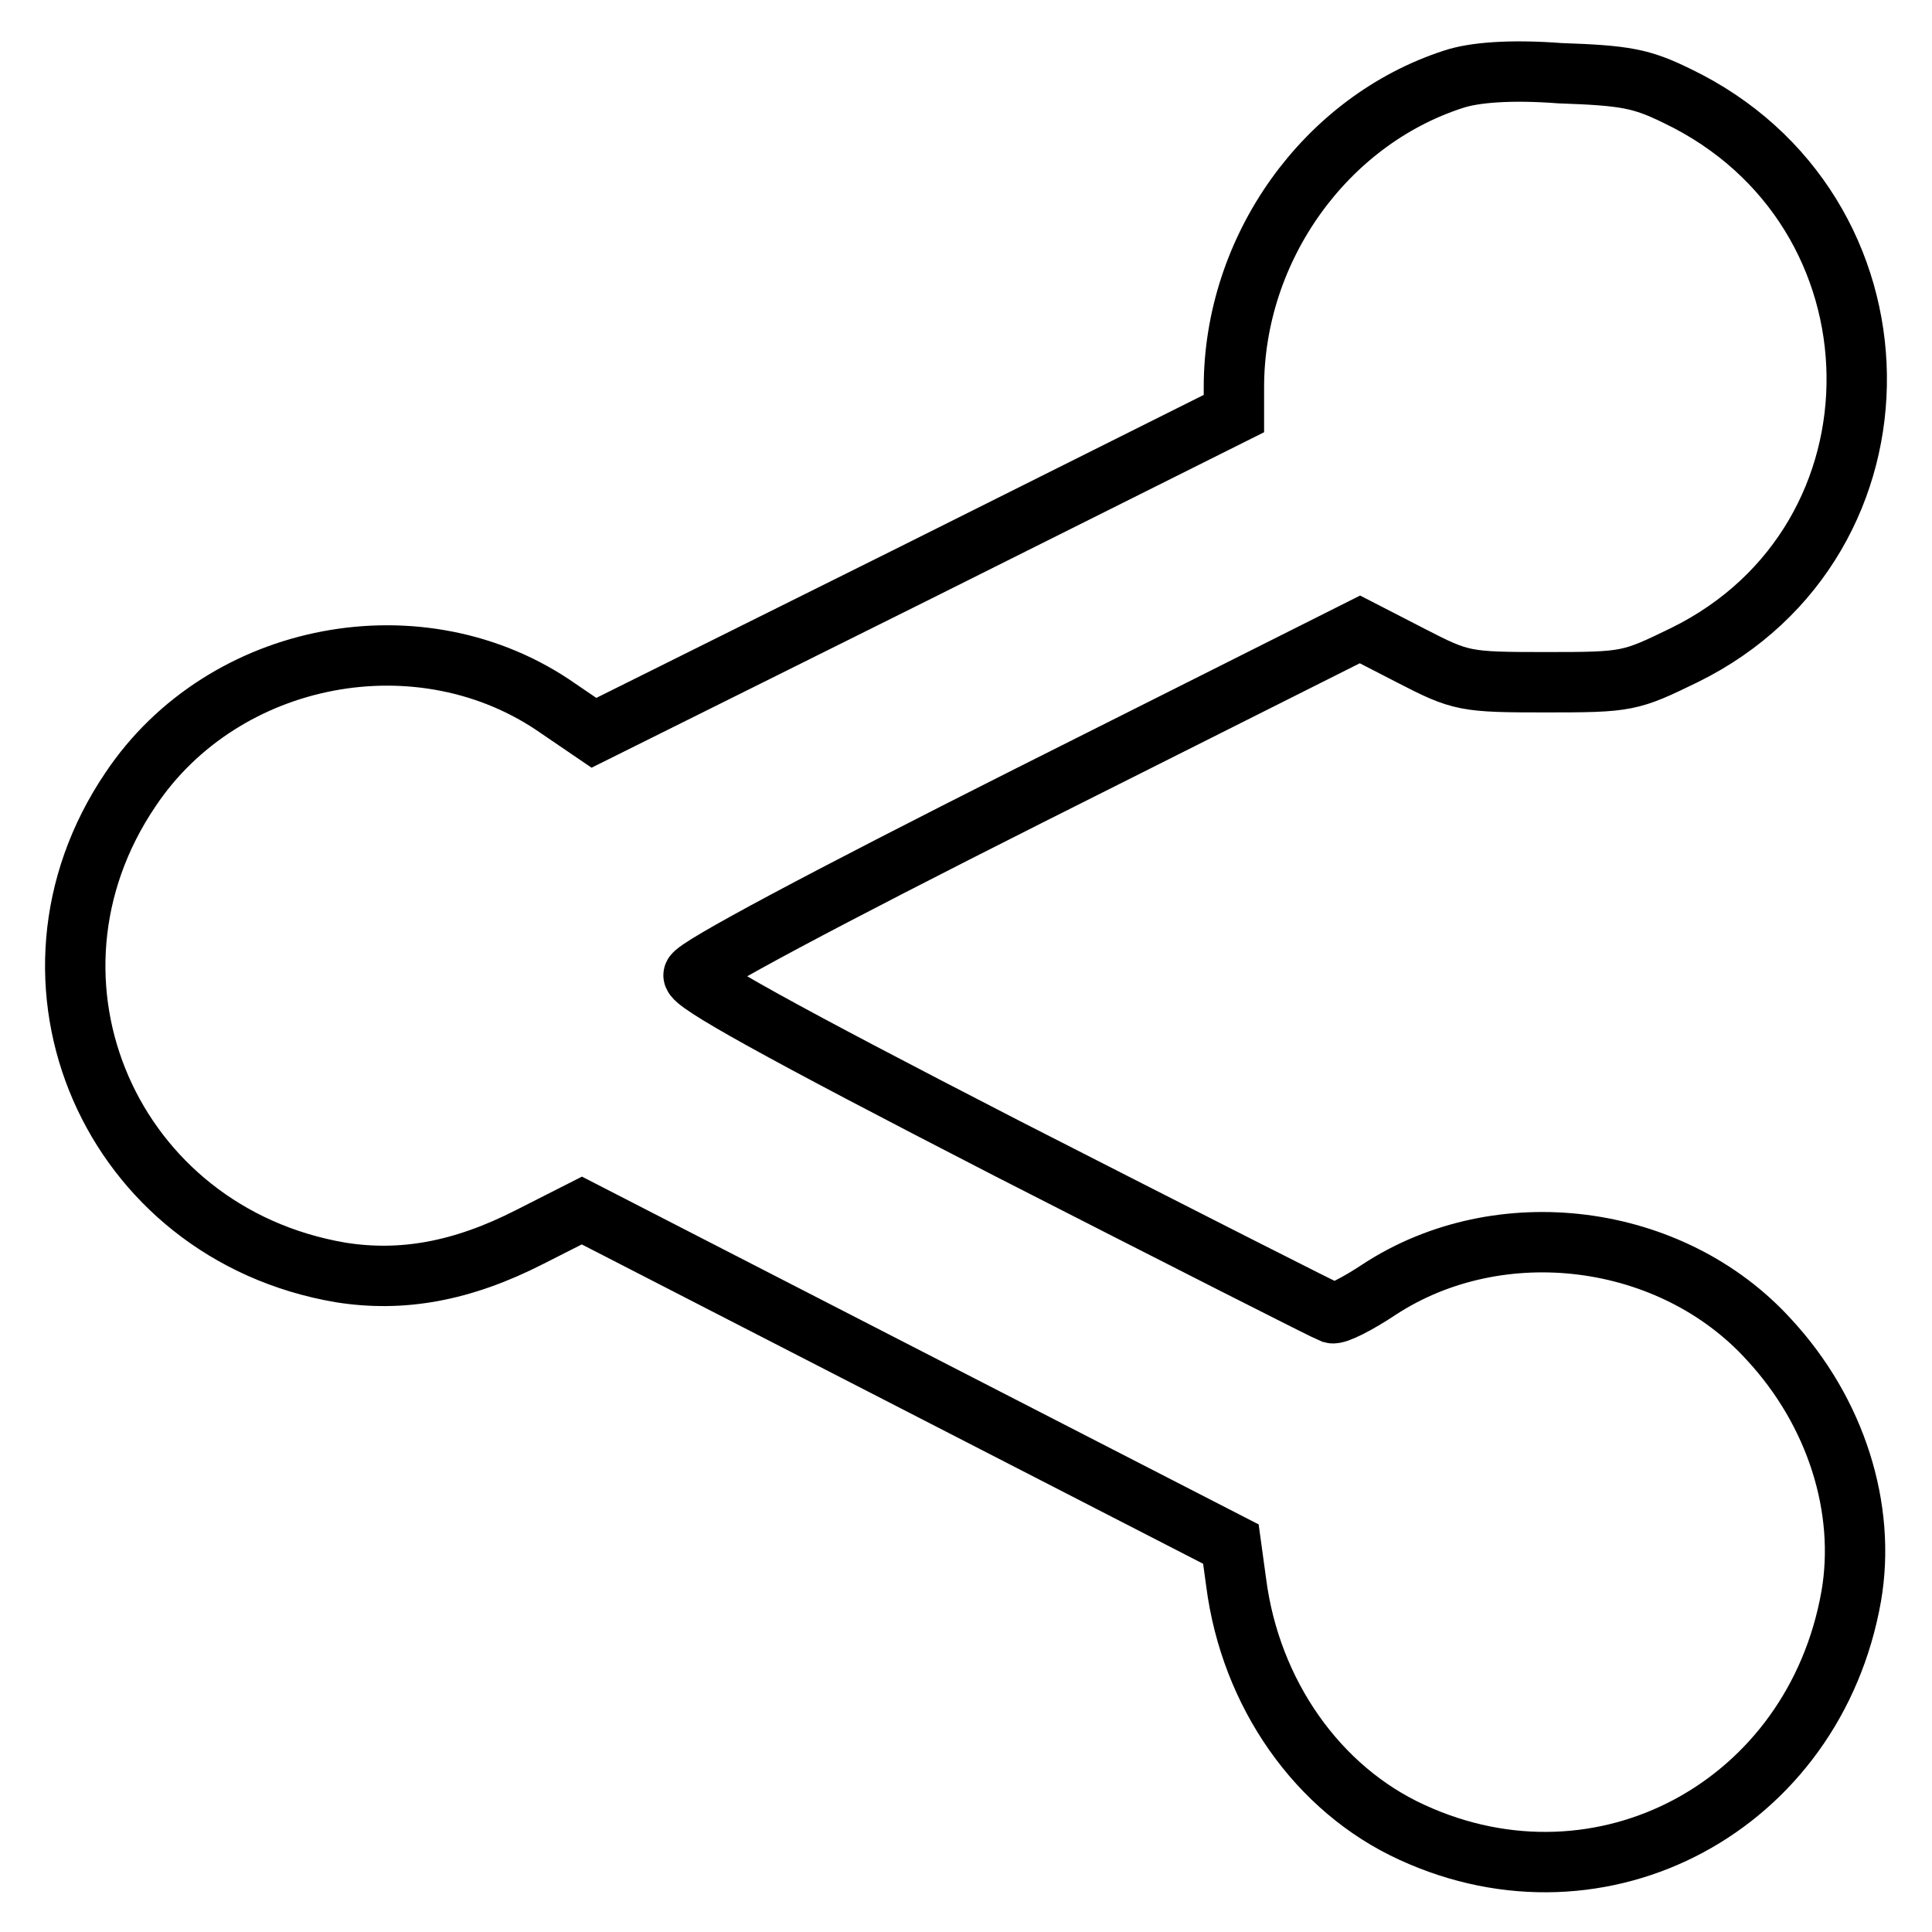
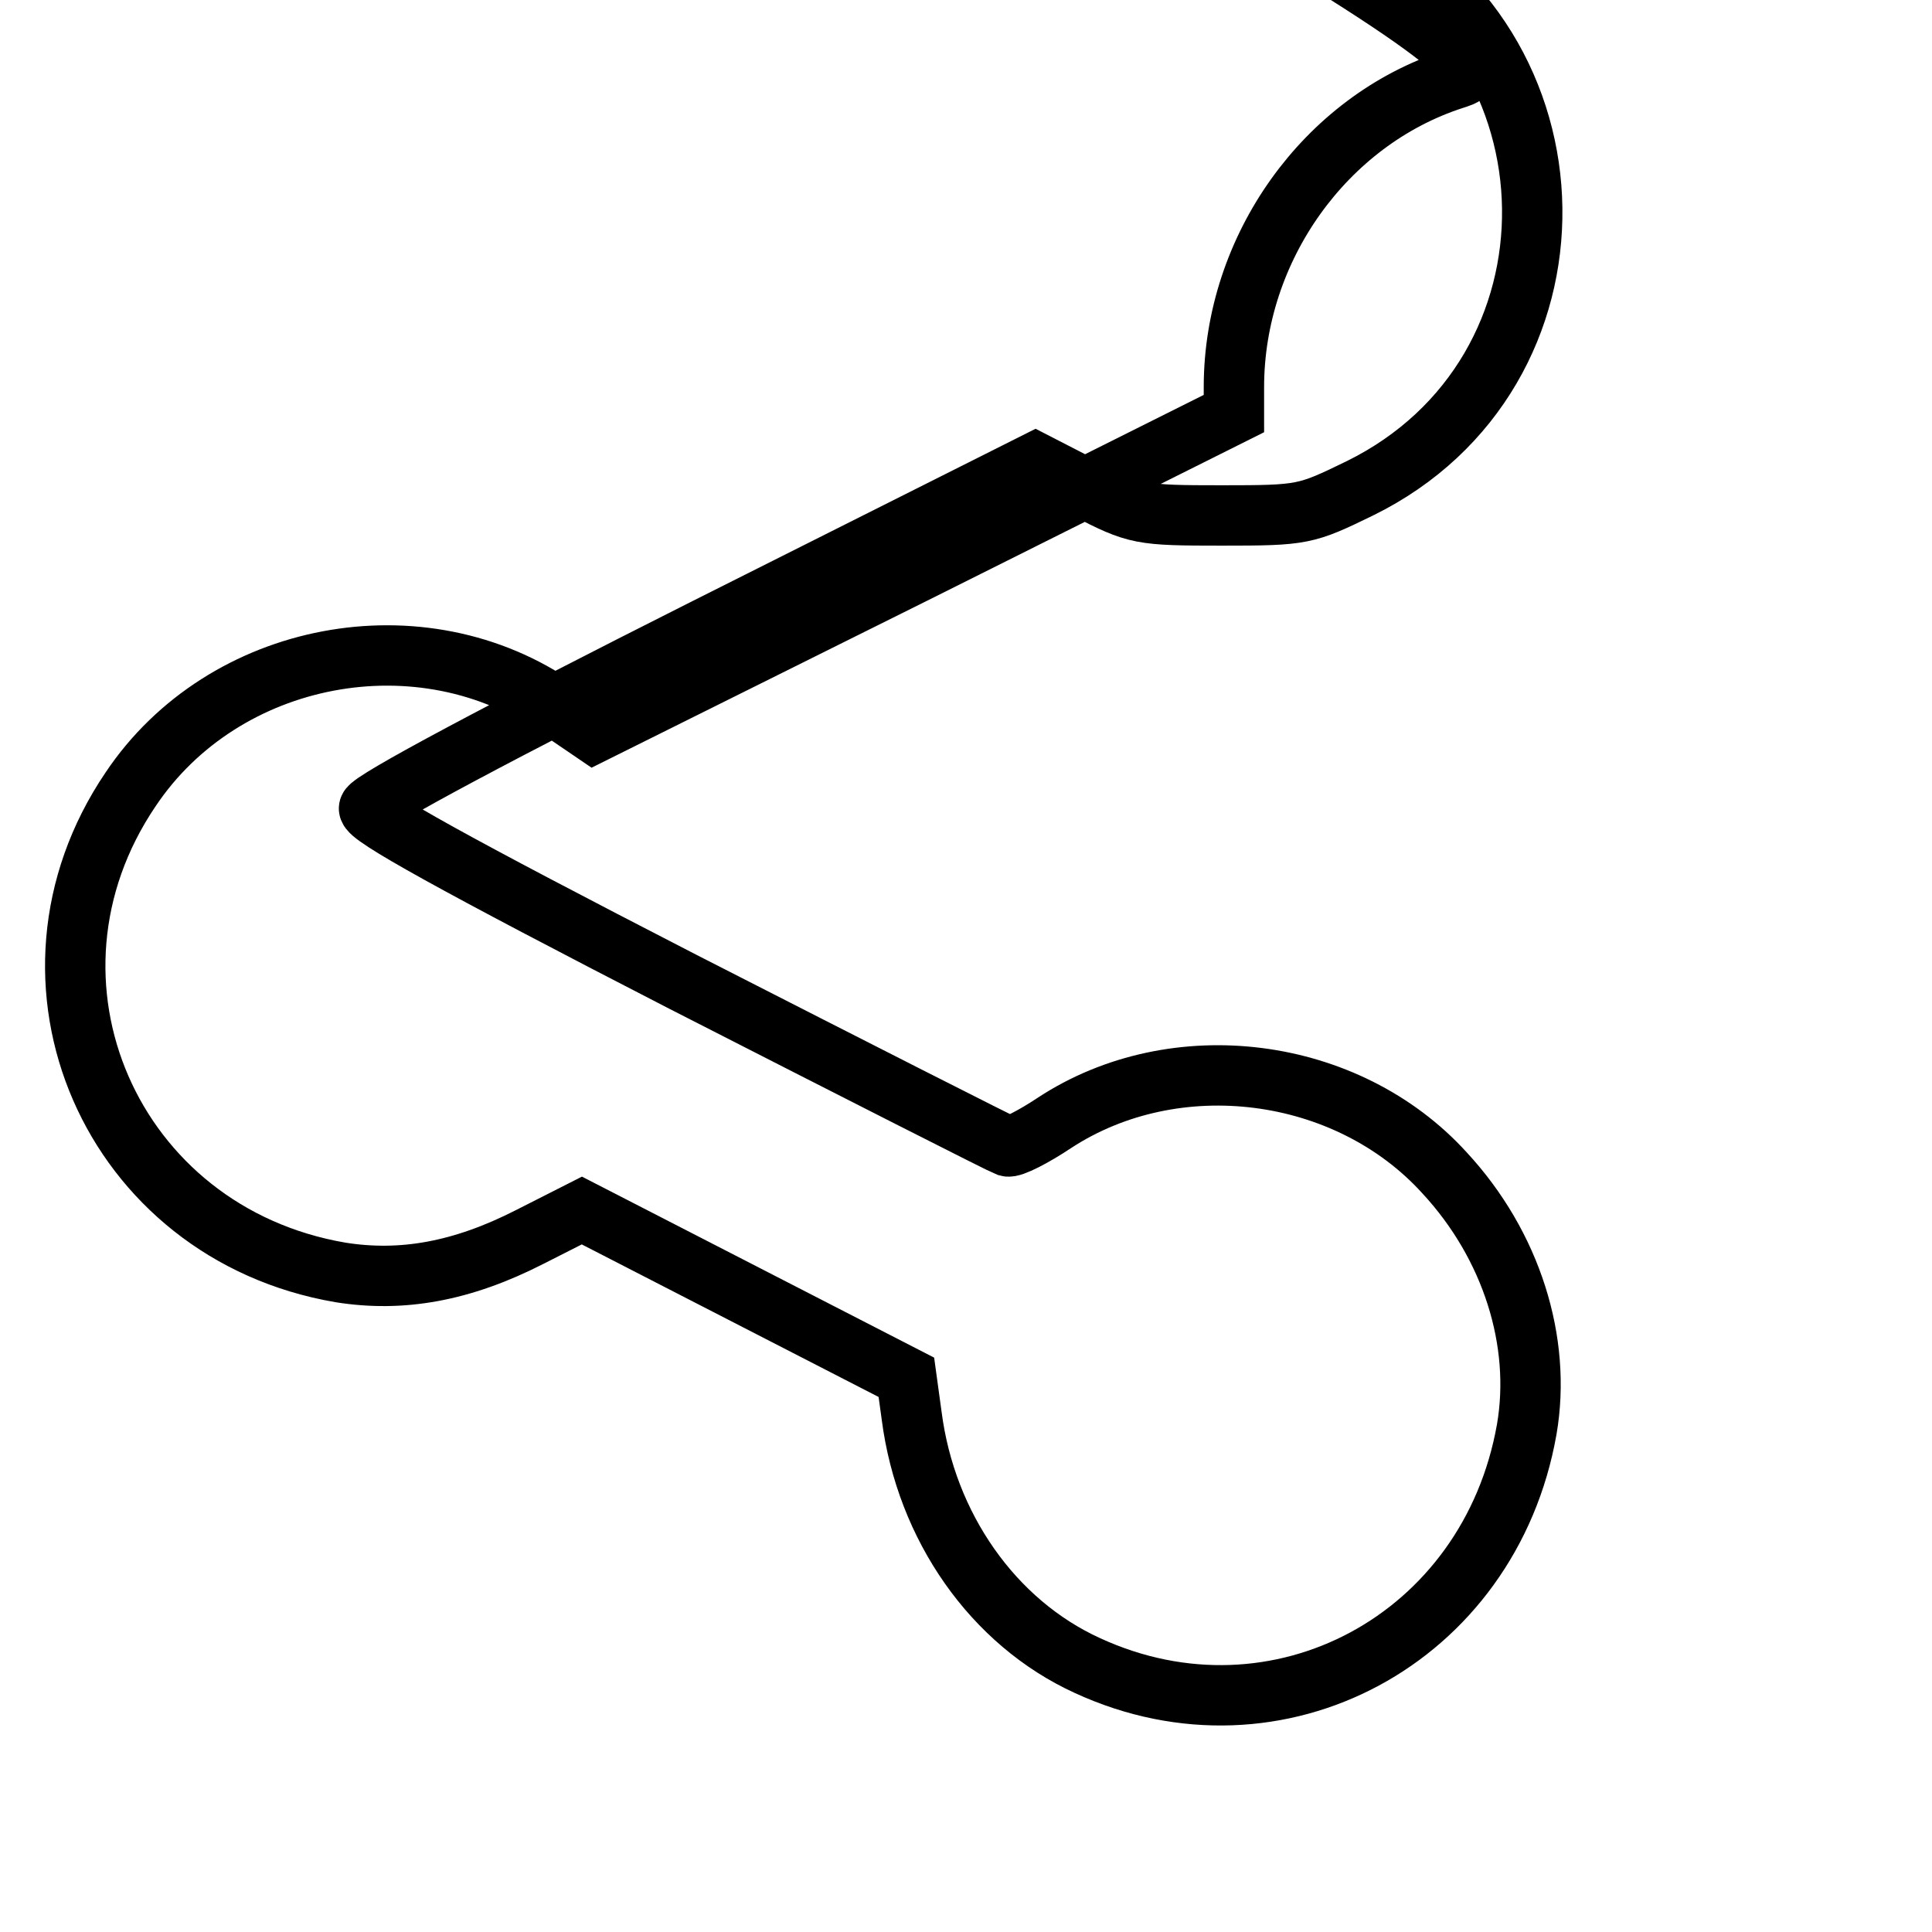
<svg xmlns="http://www.w3.org/2000/svg" version="1.1" x="0px" y="0px" viewBox="0 0 256 256" enable-background="new 0 0 256 256" xml:space="preserve">
  <g>
    <g>
-       <path stroke-width="8" fill-opacity="0" stroke="#000000" d="M192.6,10.5c-17,5.5-29.1,22.4-29.1,40.8v3.5l-42.4,21.2L78.7,97.1L74,93.9c-18.1-12.7-44.4-7.7-56.7,10.7  c-17.2,25.4-2.6,58.8,27.8,64c8.1,1.3,16.1-0.1,25.1-4.7l6.9-3.5l43,22.1l43,22.1l0.7,5.1c1.9,14.7,10.8,27.4,23.3,33.1  c25.2,11.6,53.3-3.5,58.2-31.3c2-11.6-2-24.4-10.9-34c-12.9-14.2-35.7-17.1-51.7-6.6c-2.7,1.8-5.6,3.3-6.2,3.1  c-0.6-0.2-19.9-10-43-21.8c-30.7-15.8-41.8-22-41.6-23c0.2-1,17.5-10.2,44.3-23.7l44-22.1l6.8,3.5c6.6,3.4,7.1,3.5,17.9,3.5  c10.8,0,11.1-0.1,18.3-3.6c30.9-15.2,30.3-59.1-1-74.1c-4.7-2.3-6.8-2.7-15.5-3C200.1,9.2,195.3,9.6,192.6,10.5z" />
+       <path stroke-width="8" fill-opacity="0" stroke="#000000" d="M192.6,10.5c-17,5.5-29.1,22.4-29.1,40.8v3.5l-42.4,21.2L78.7,97.1L74,93.9c-18.1-12.7-44.4-7.7-56.7,10.7  c-17.2,25.4-2.6,58.8,27.8,64c8.1,1.3,16.1-0.1,25.1-4.7l6.9-3.5l43,22.1l0.7,5.1c1.9,14.7,10.8,27.4,23.3,33.1  c25.2,11.6,53.3-3.5,58.2-31.3c2-11.6-2-24.4-10.9-34c-12.9-14.2-35.7-17.1-51.7-6.6c-2.7,1.8-5.6,3.3-6.2,3.1  c-0.6-0.2-19.9-10-43-21.8c-30.7-15.8-41.8-22-41.6-23c0.2-1,17.5-10.2,44.3-23.7l44-22.1l6.8,3.5c6.6,3.4,7.1,3.5,17.9,3.5  c10.8,0,11.1-0.1,18.3-3.6c30.9-15.2,30.3-59.1-1-74.1c-4.7-2.3-6.8-2.7-15.5-3C200.1,9.2,195.3,9.6,192.6,10.5z" />
    </g>
  </g>
</svg>